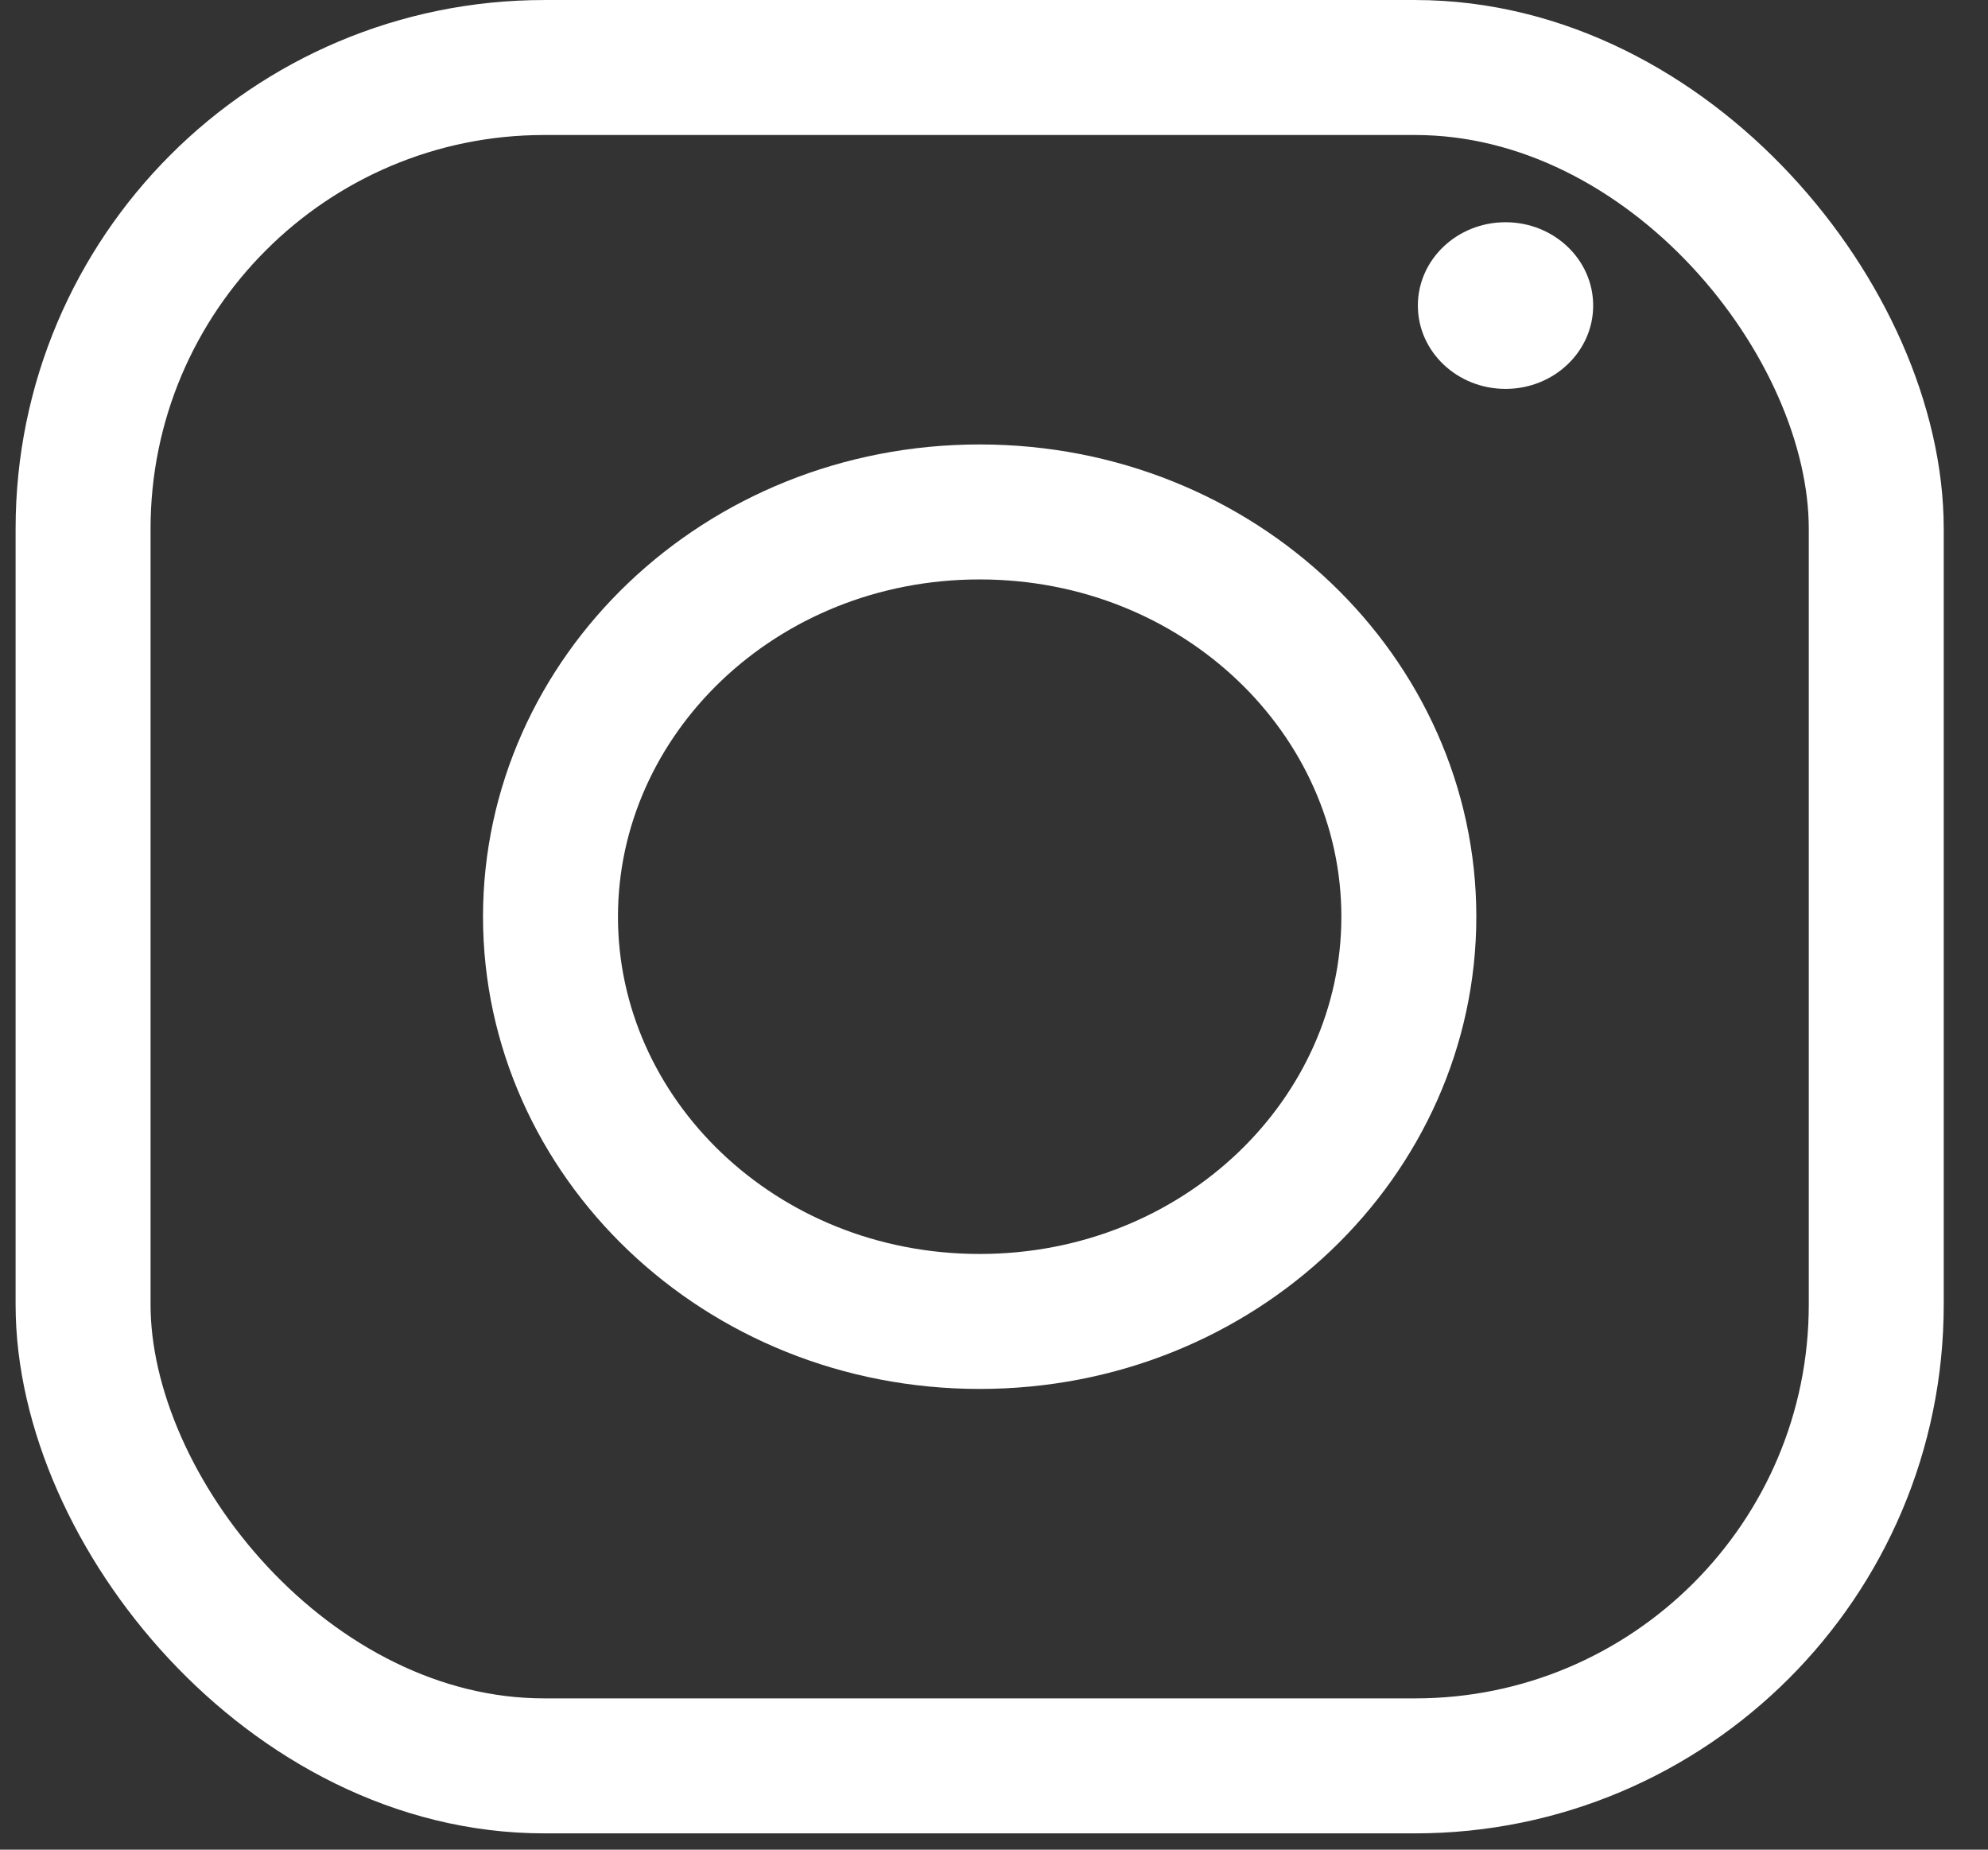
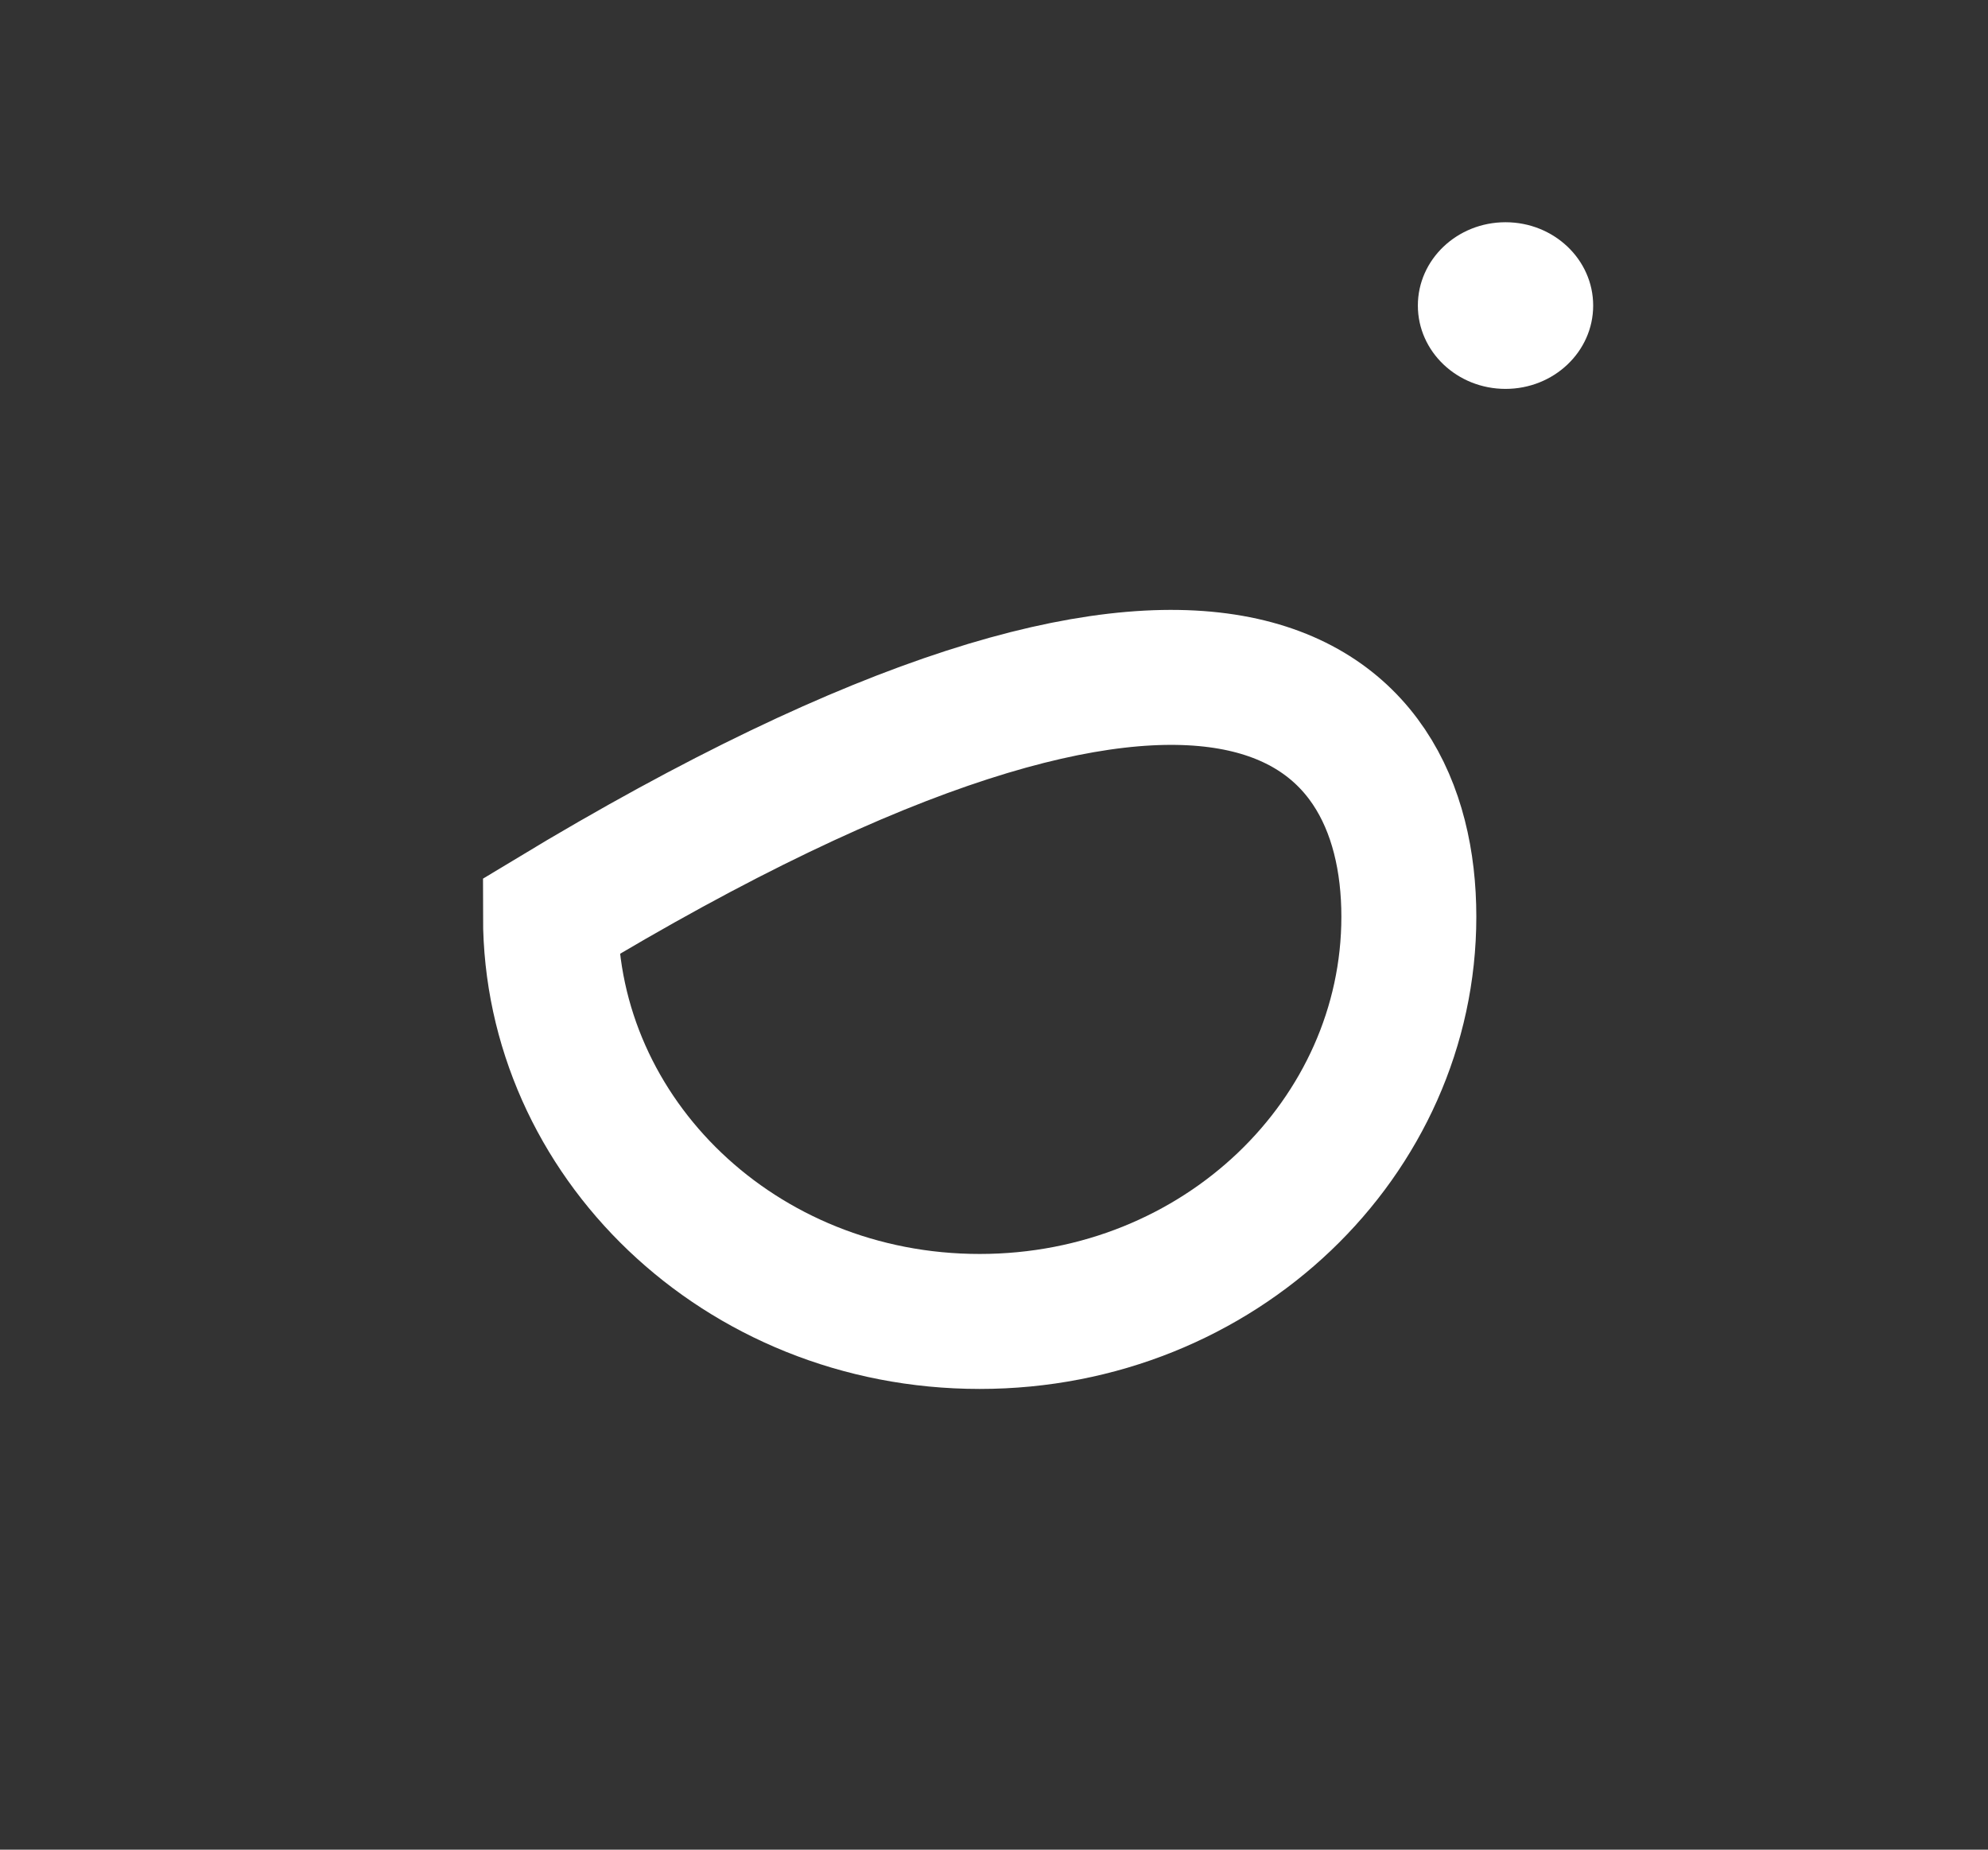
<svg xmlns="http://www.w3.org/2000/svg" width="43" height="40" viewBox="0 0 43 40" fill="none">
  <rect x="0" y="0" width="43" height="40" fill="#333333" stroke="none" />
-   <rect x="1.797" y="1.46" width="38.786" height="36.728" rx="9.975" stroke="white" stroke-width="2.919" />
-   <path d="M30.473 19.824C30.473 24.589 26.387 28.577 21.19 28.577C15.993 28.577 11.907 24.589 11.907 19.824C11.907 15.059 15.993 11.071 21.19 11.071C26.387 11.071 30.473 15.059 30.473 19.824Z" stroke="white" stroke-width="2.919" />
+   <path d="M30.473 19.824C30.473 24.589 26.387 28.577 21.19 28.577C15.993 28.577 11.907 24.589 11.907 19.824C26.387 11.071 30.473 15.059 30.473 19.824Z" stroke="white" stroke-width="2.919" />
  <ellipse cx="32.564" cy="6.608" rx="1.896" ry="1.802" fill="white" />
</svg>